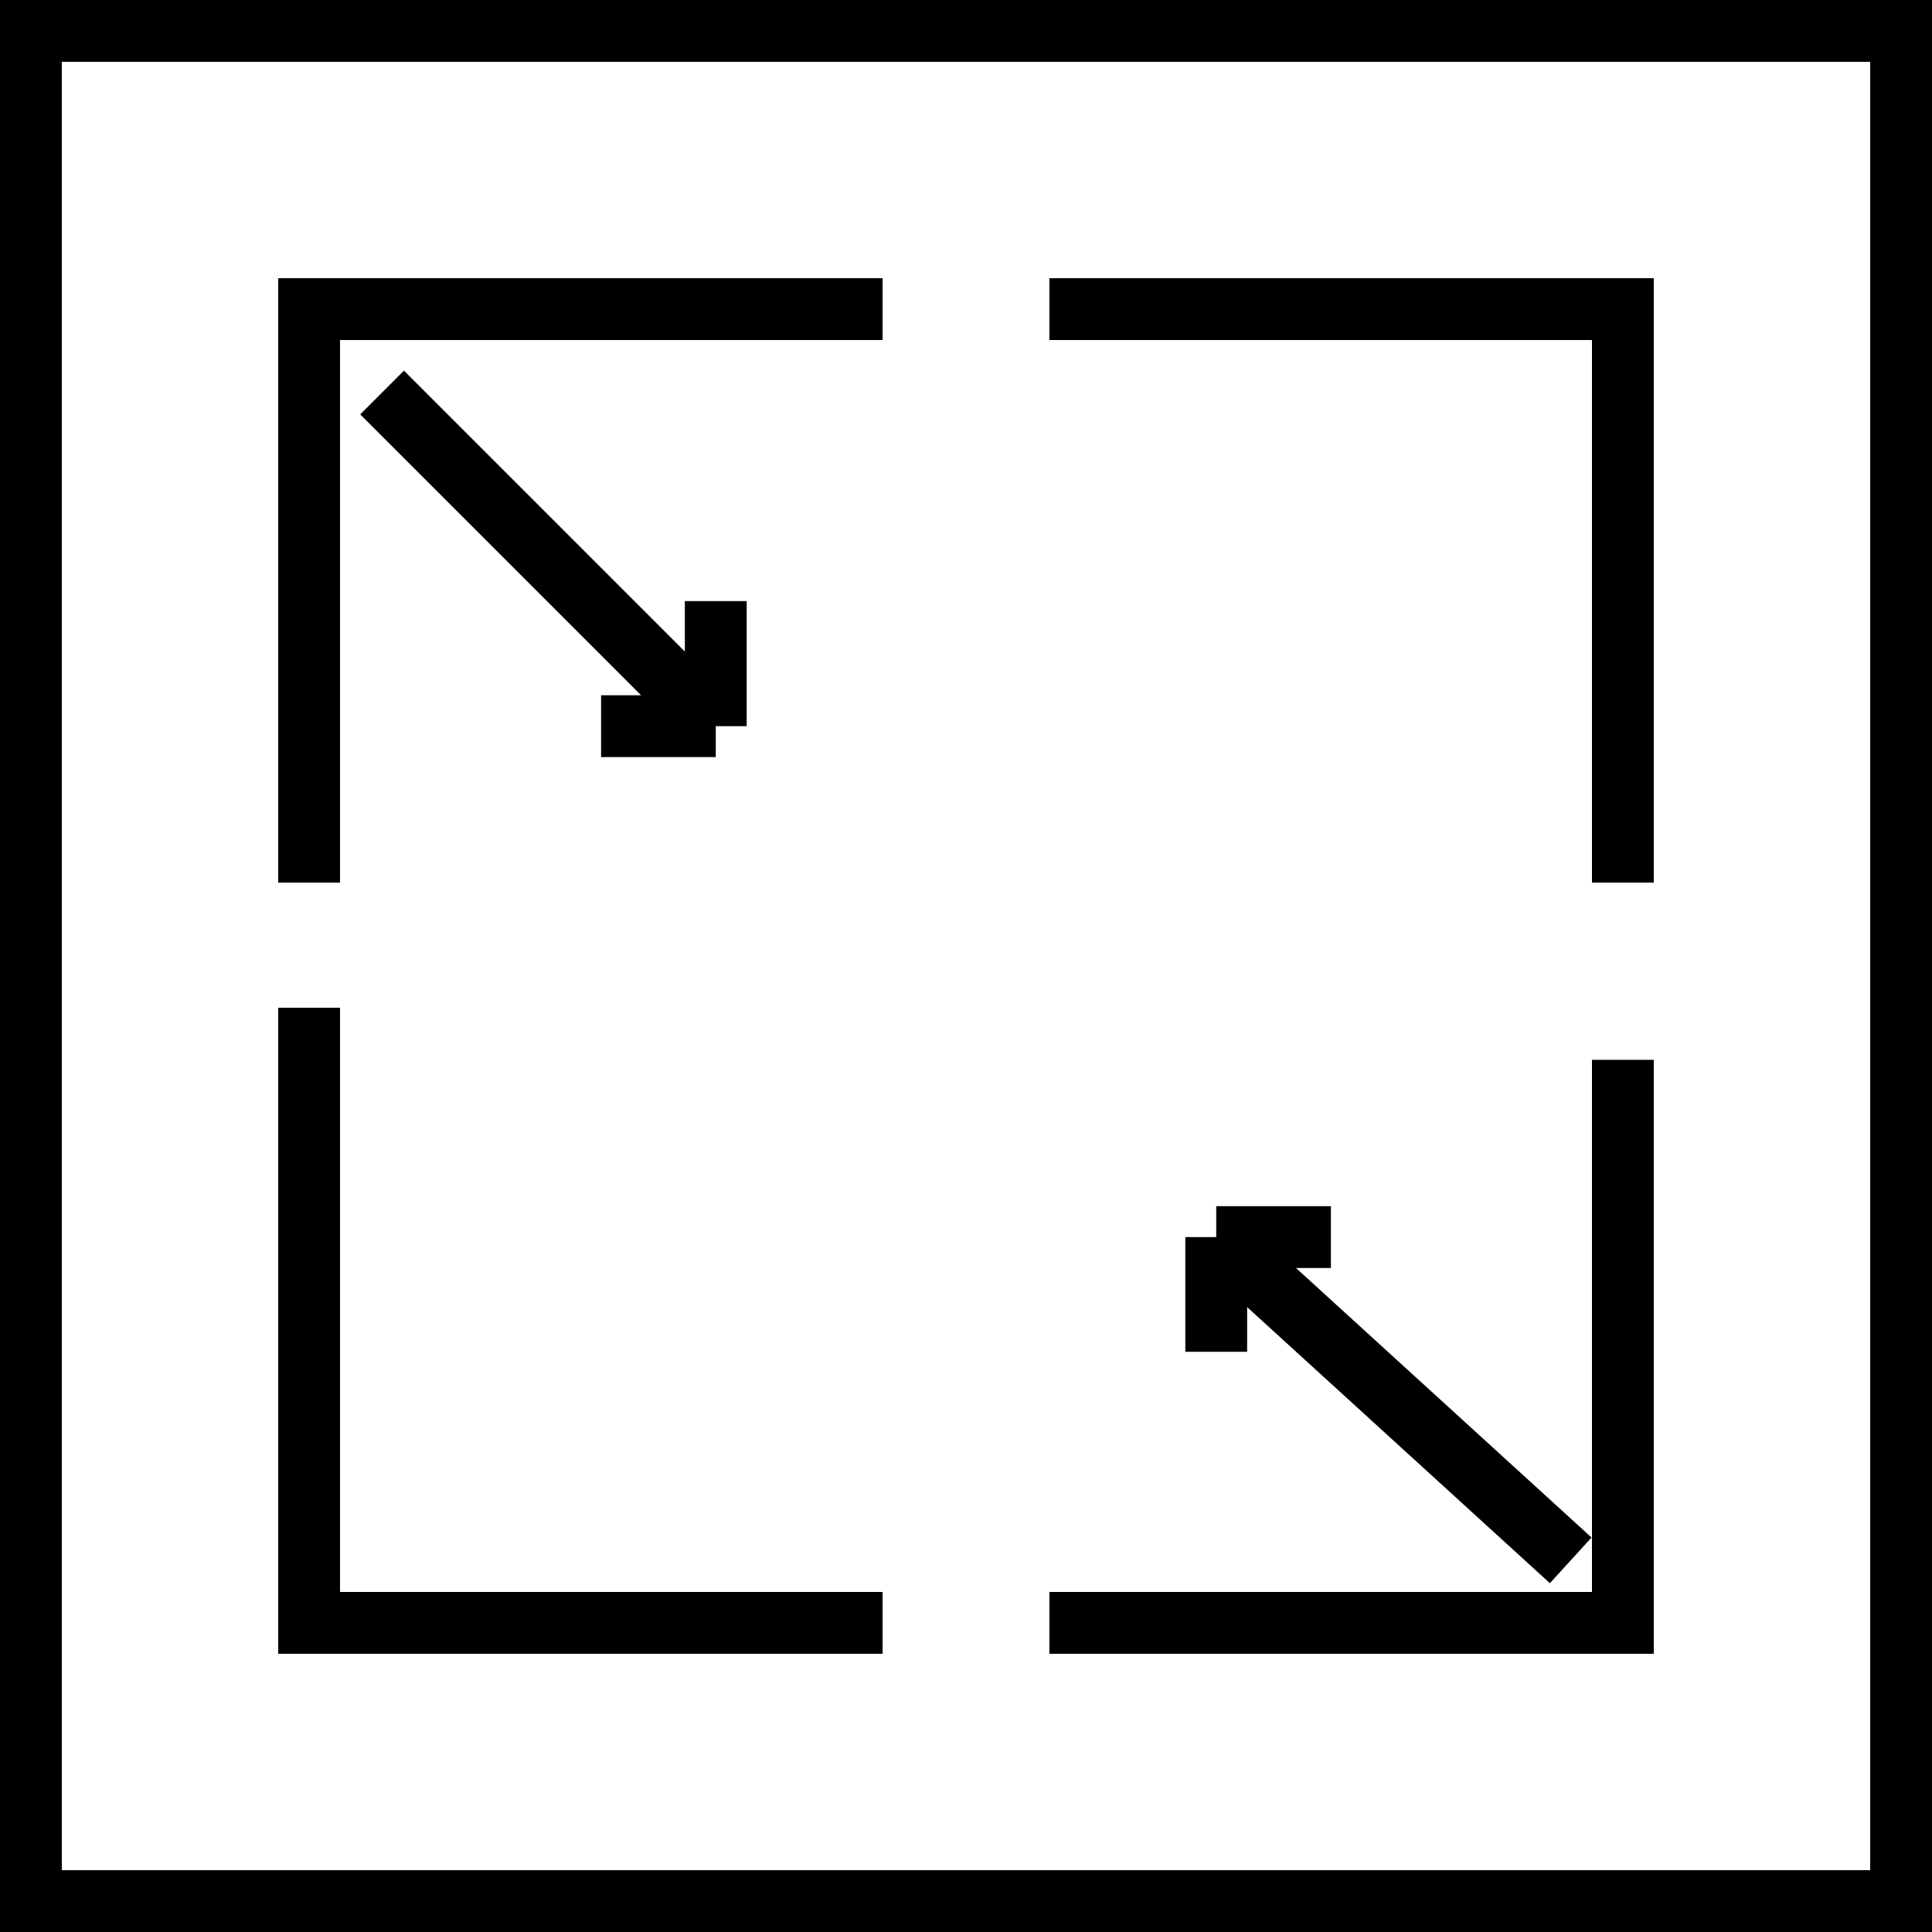
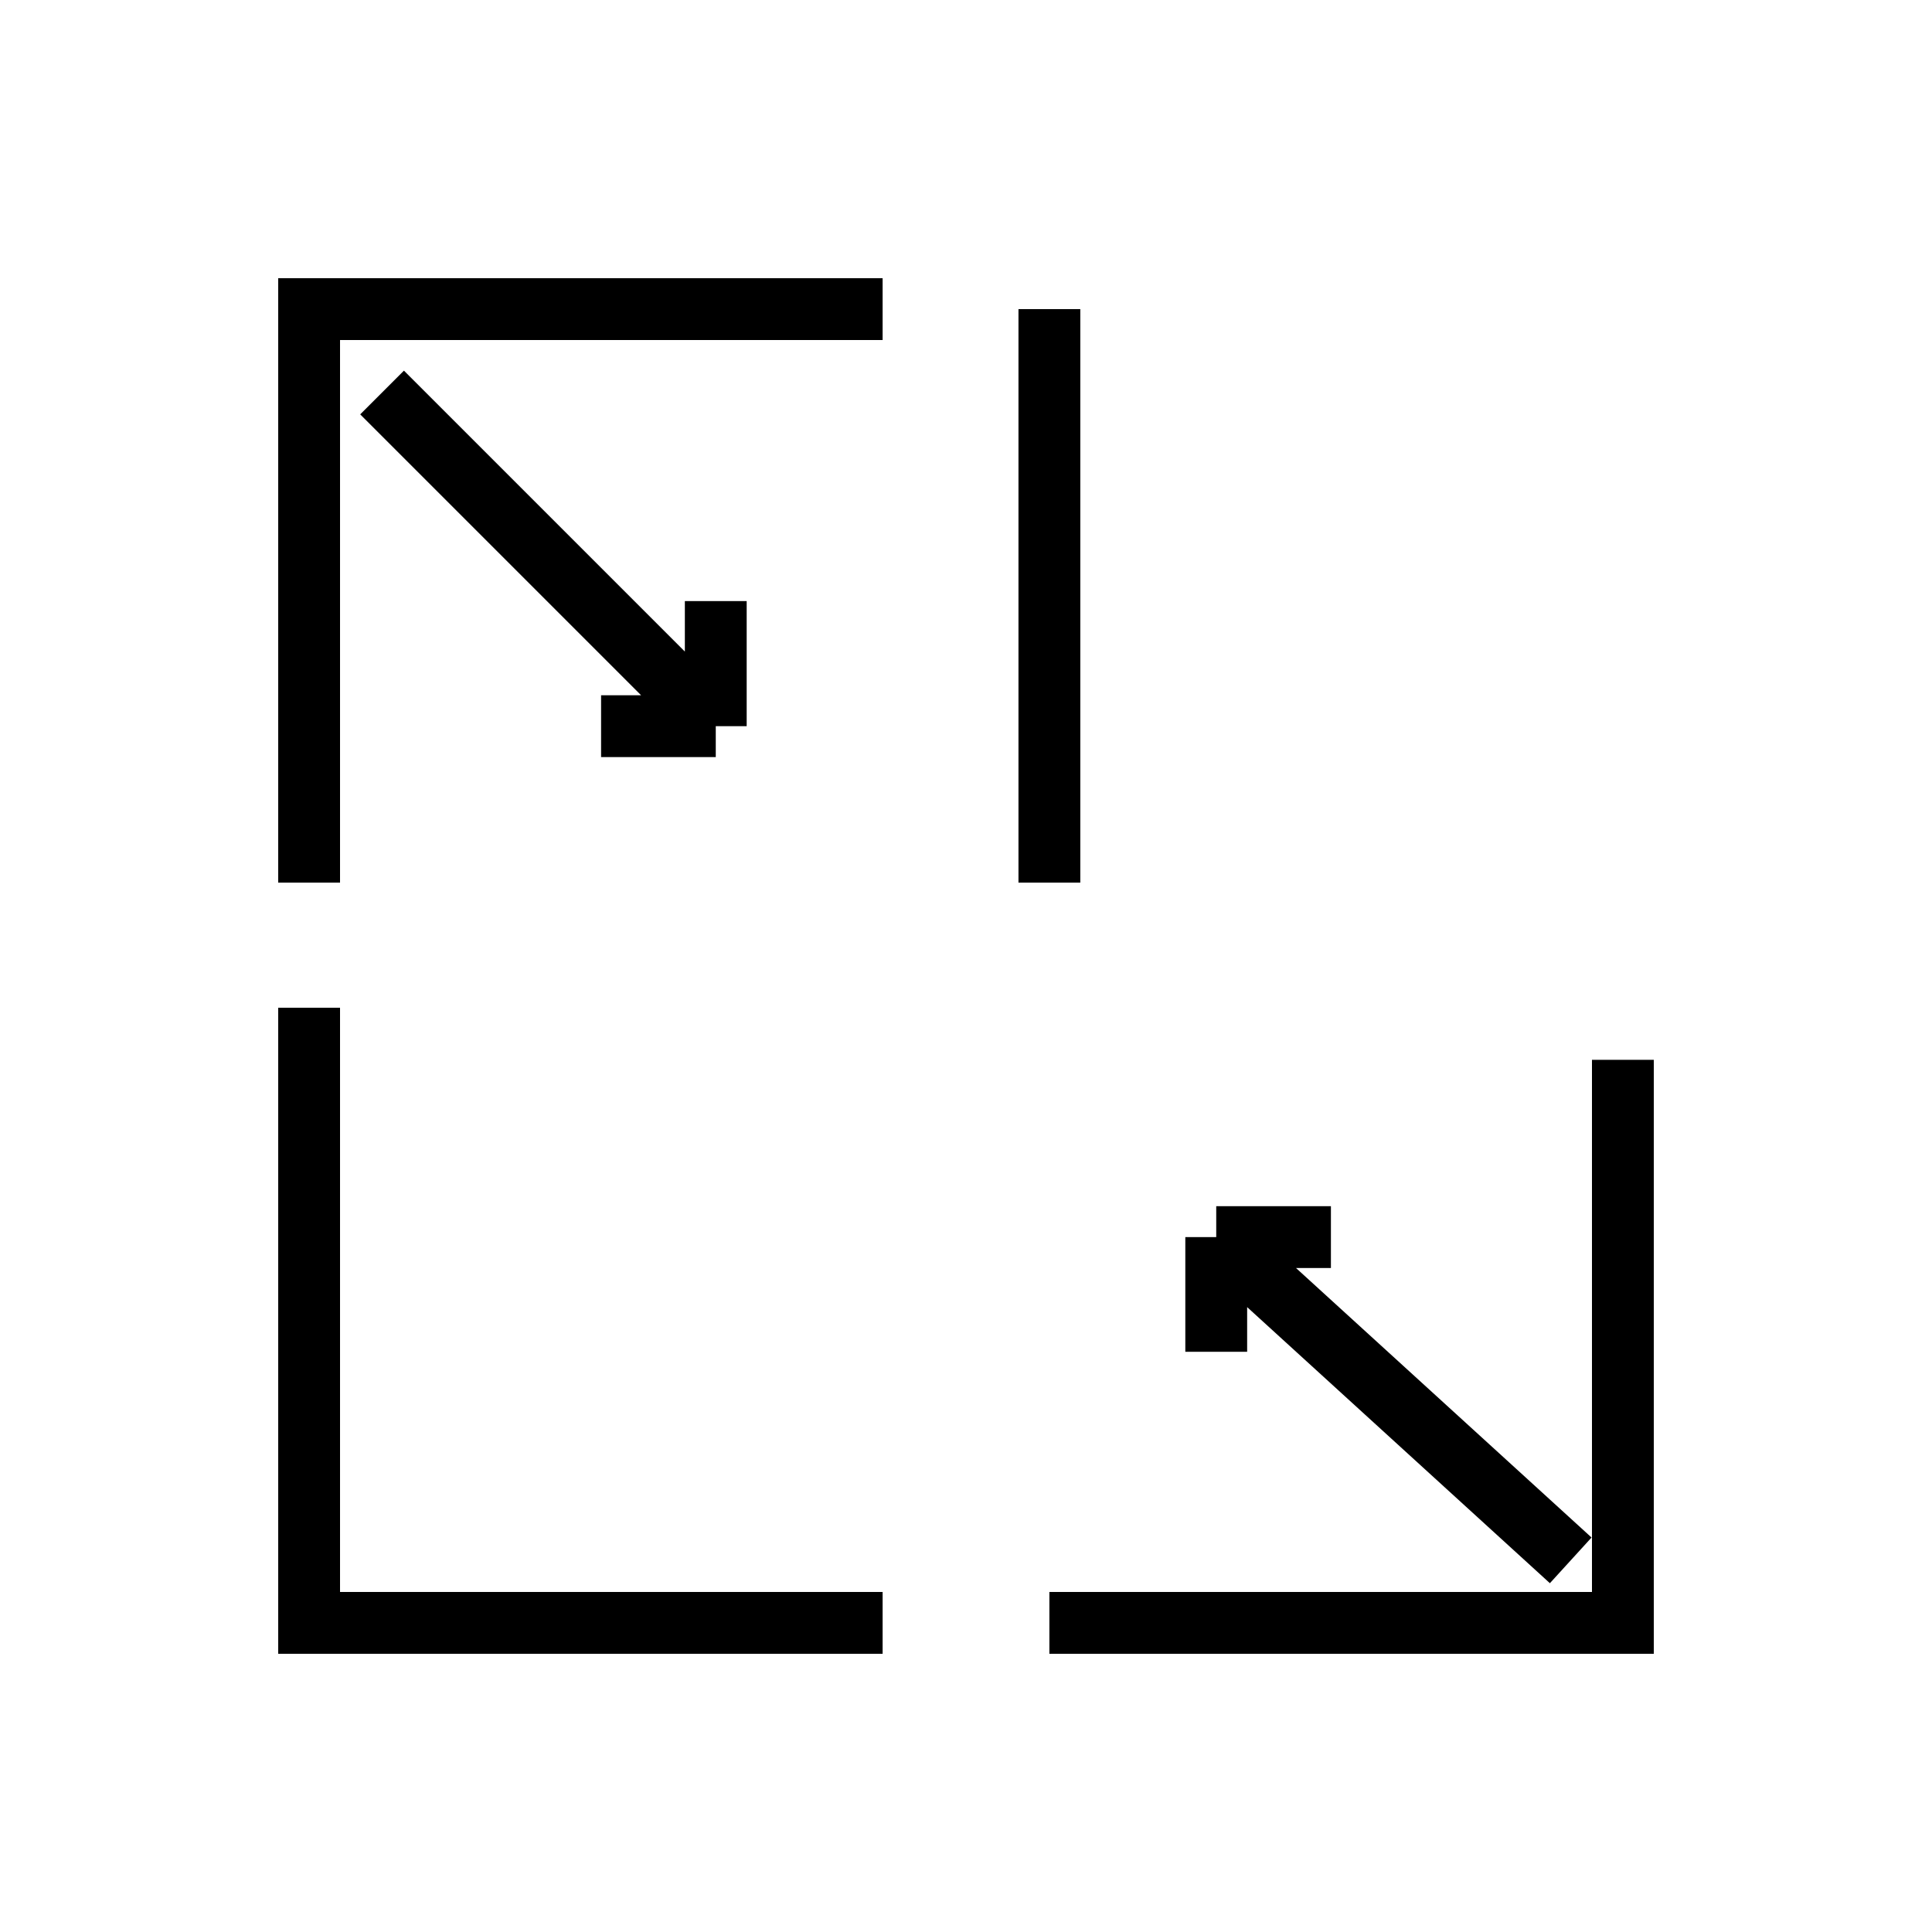
<svg xmlns="http://www.w3.org/2000/svg" width="25" height="25" viewBox="0 0 25 25" fill="none">
-   <rect x="0.4" y="0.4" width="24.2" height="24.2" stroke="black" stroke-width="0.8" />
-   <path d="M11.421 4H4V11.421M13.579 4H21V11.421M4 13.04V21H11.421M13.579 21H21V13.714M4.944 5.079L9.262 9.397M9.262 9.397V7.778M9.262 9.397H7.778M20.325 20.191L15.738 16.008M15.738 16.008V17.492M15.738 16.008H17.222" stroke="black" stroke-width="0.8" />
+   <path d="M11.421 4H4V11.421M13.579 4V11.421M4 13.04V21H11.421M13.579 21H21V13.714M4.944 5.079L9.262 9.397M9.262 9.397V7.778M9.262 9.397H7.778M20.325 20.191L15.738 16.008M15.738 16.008V17.492M15.738 16.008H17.222" stroke="black" stroke-width="0.8" />
</svg>